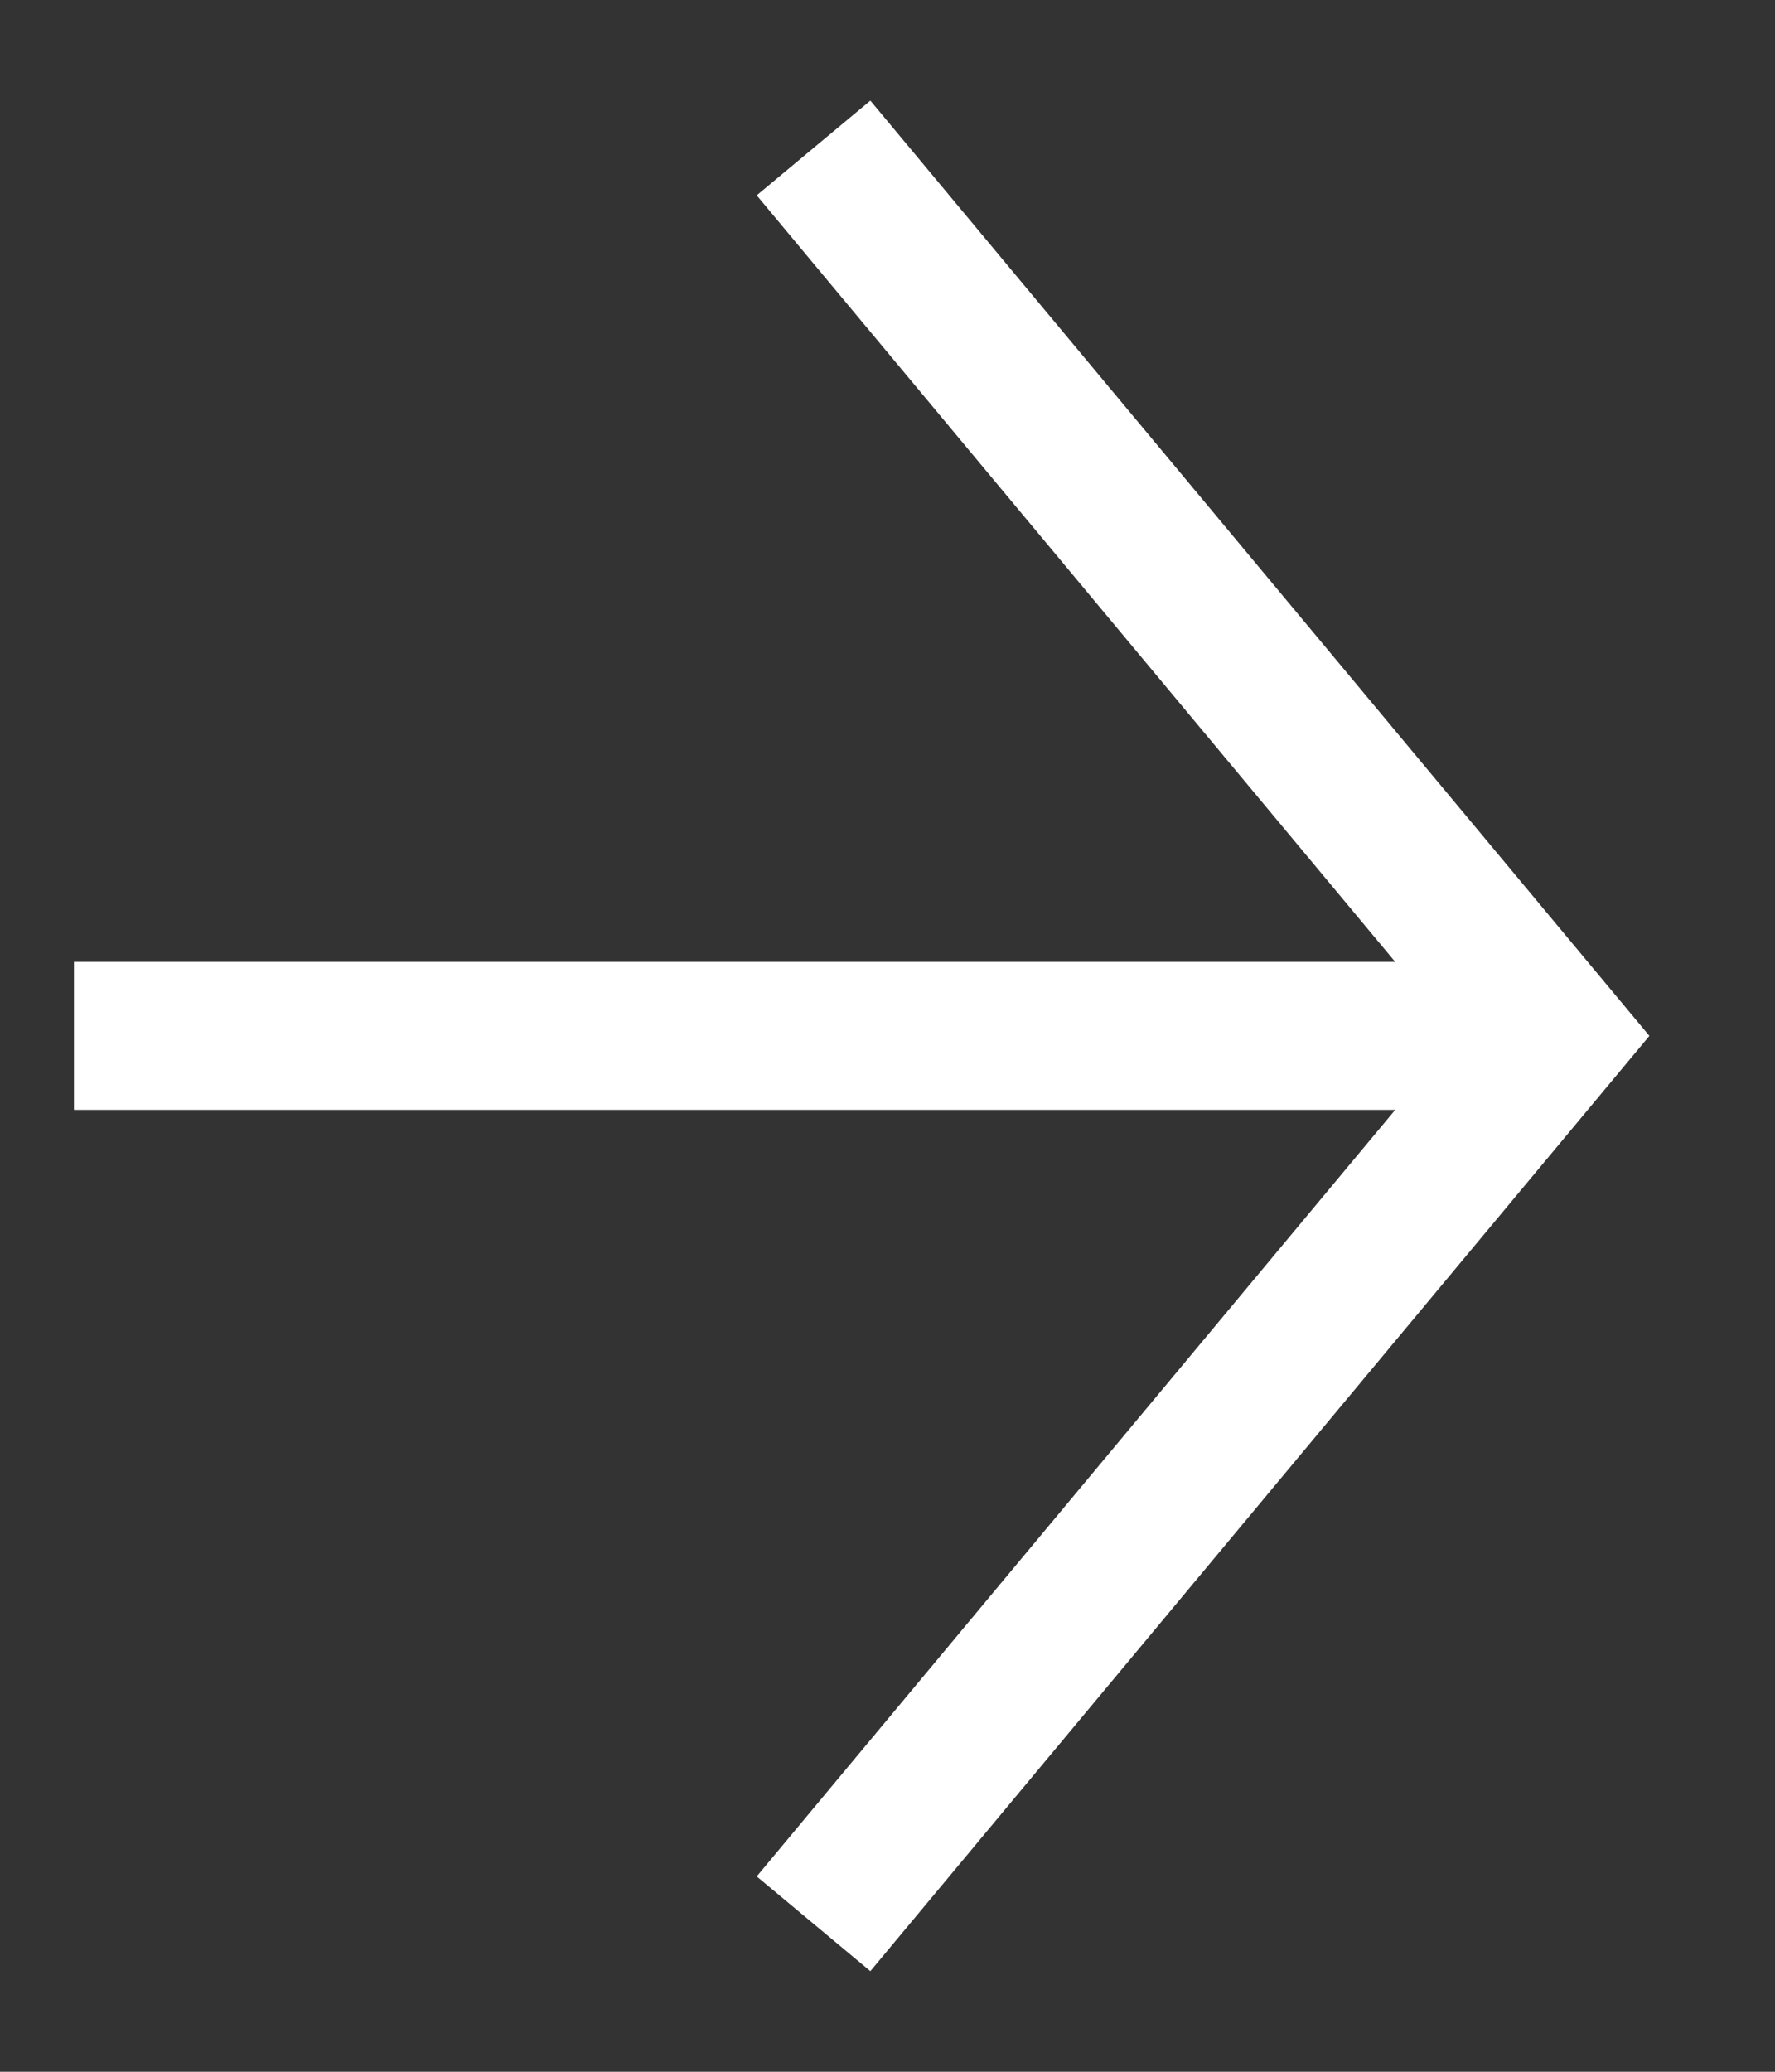
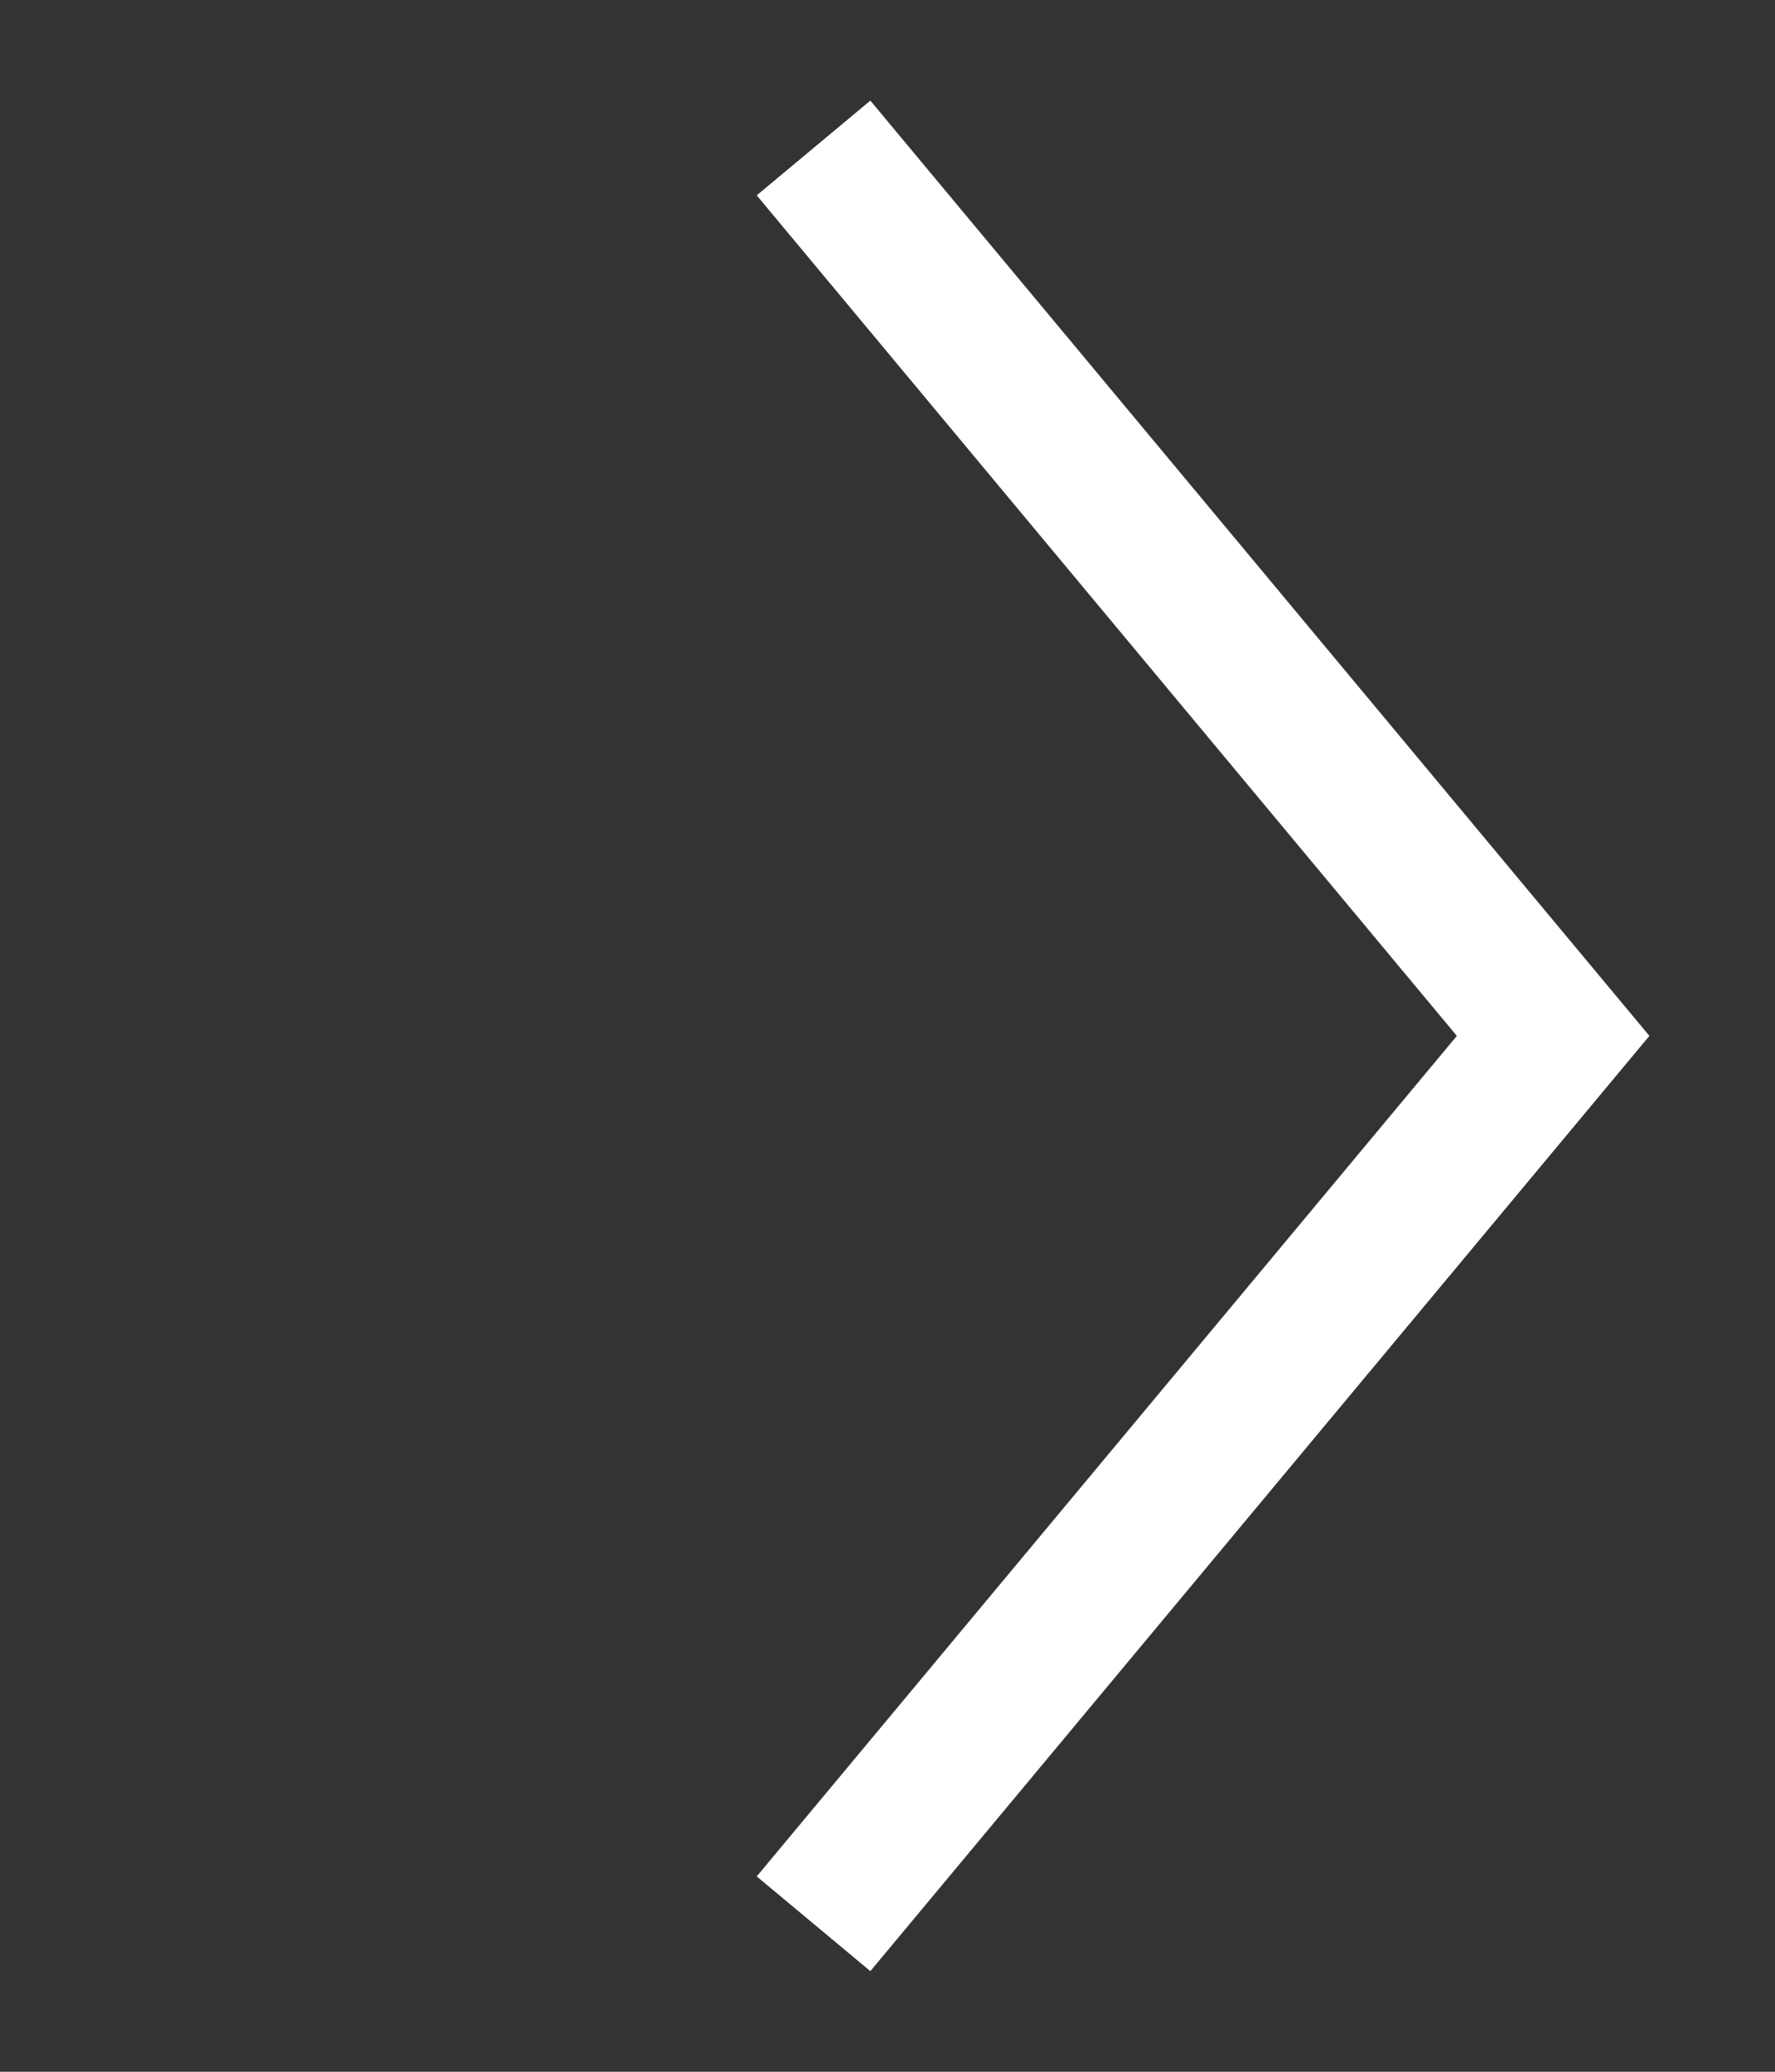
<svg xmlns="http://www.w3.org/2000/svg" width="12px" height="14px" viewBox="0 0 12 14" version="1.1">
  <rect x="0" y="0" width="12" height="14" fill="#333333" stroke="none" />
  <title>Group 3</title>
  <g id="Page-1" stroke="none" stroke-width="1" fill="none" fill-rule="evenodd">
    <g id="About-Us" transform="translate(-942, -3839)" stroke="#FFFFFF">
      <g id="OUR-PORTFOLIO-CTA-" transform="translate(0, 3550.5)">
        <g id="Left---Normal" transform="translate(902, 104)">
          <g id="Button-Copy-3" transform="translate(33, 179)">
            <g id="Group-3" transform="translate(8, 6.5)">
-               <line x1="2.30926389e-14" y1="6" x2="9" y2="6" id="Line-5" stroke-linecap="square" />
              <polyline id="Path" transform="translate(7, 6) rotate(-270) translate(-7, -6) " points="1 8.5 7 3.5 13 8.5" />
            </g>
          </g>
        </g>
      </g>
    </g>
  </g>
</svg>